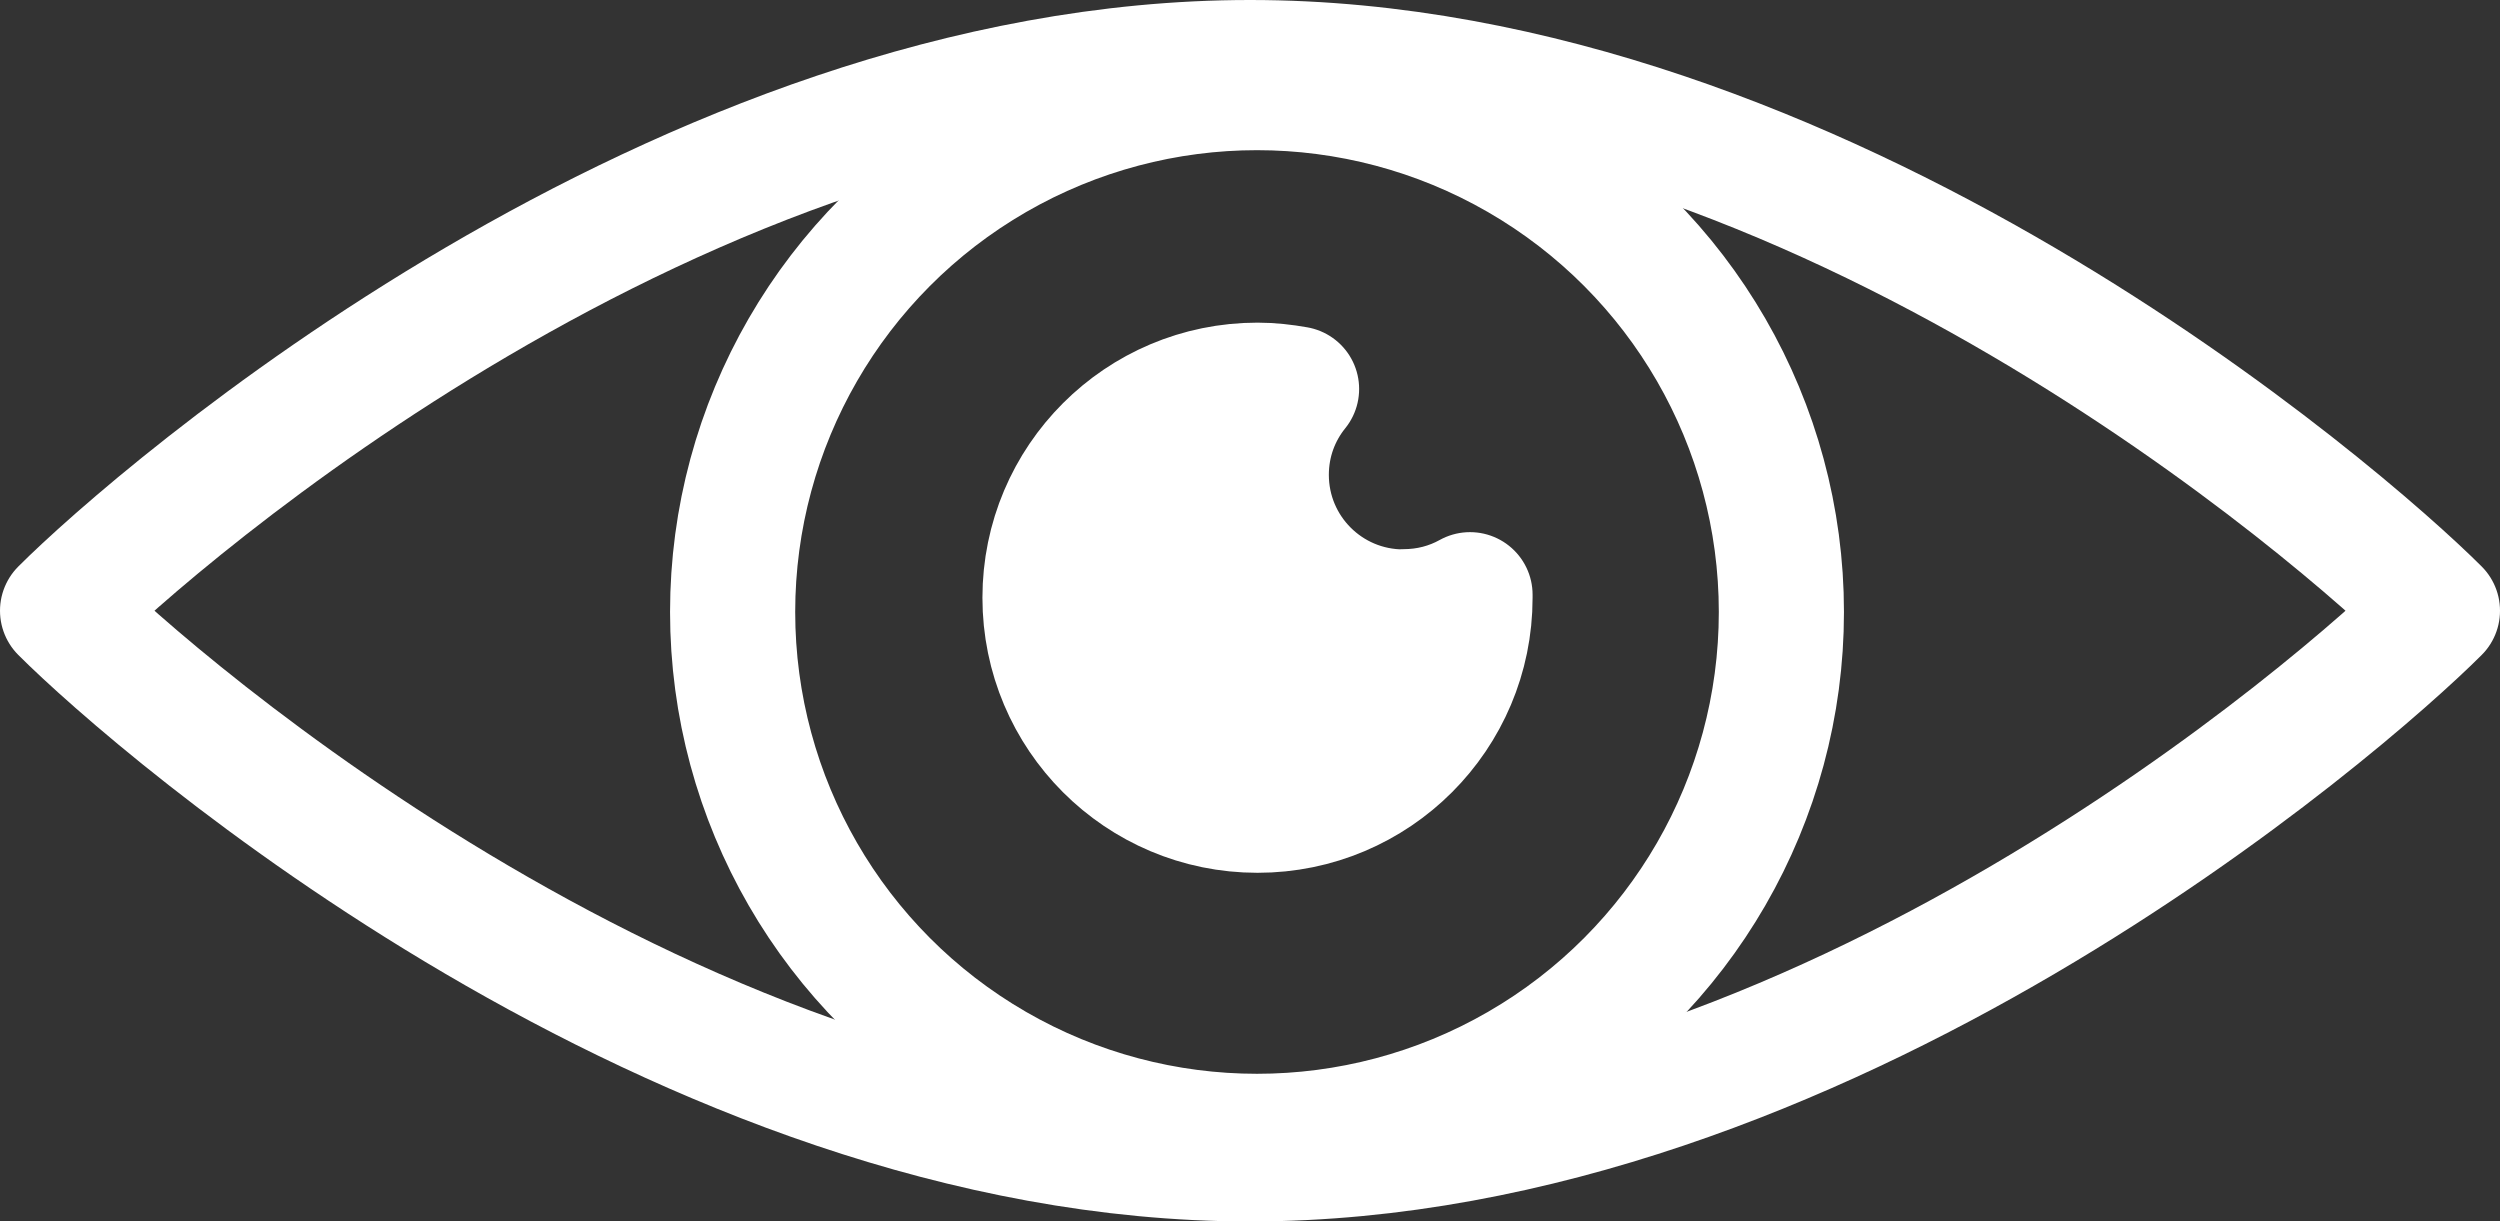
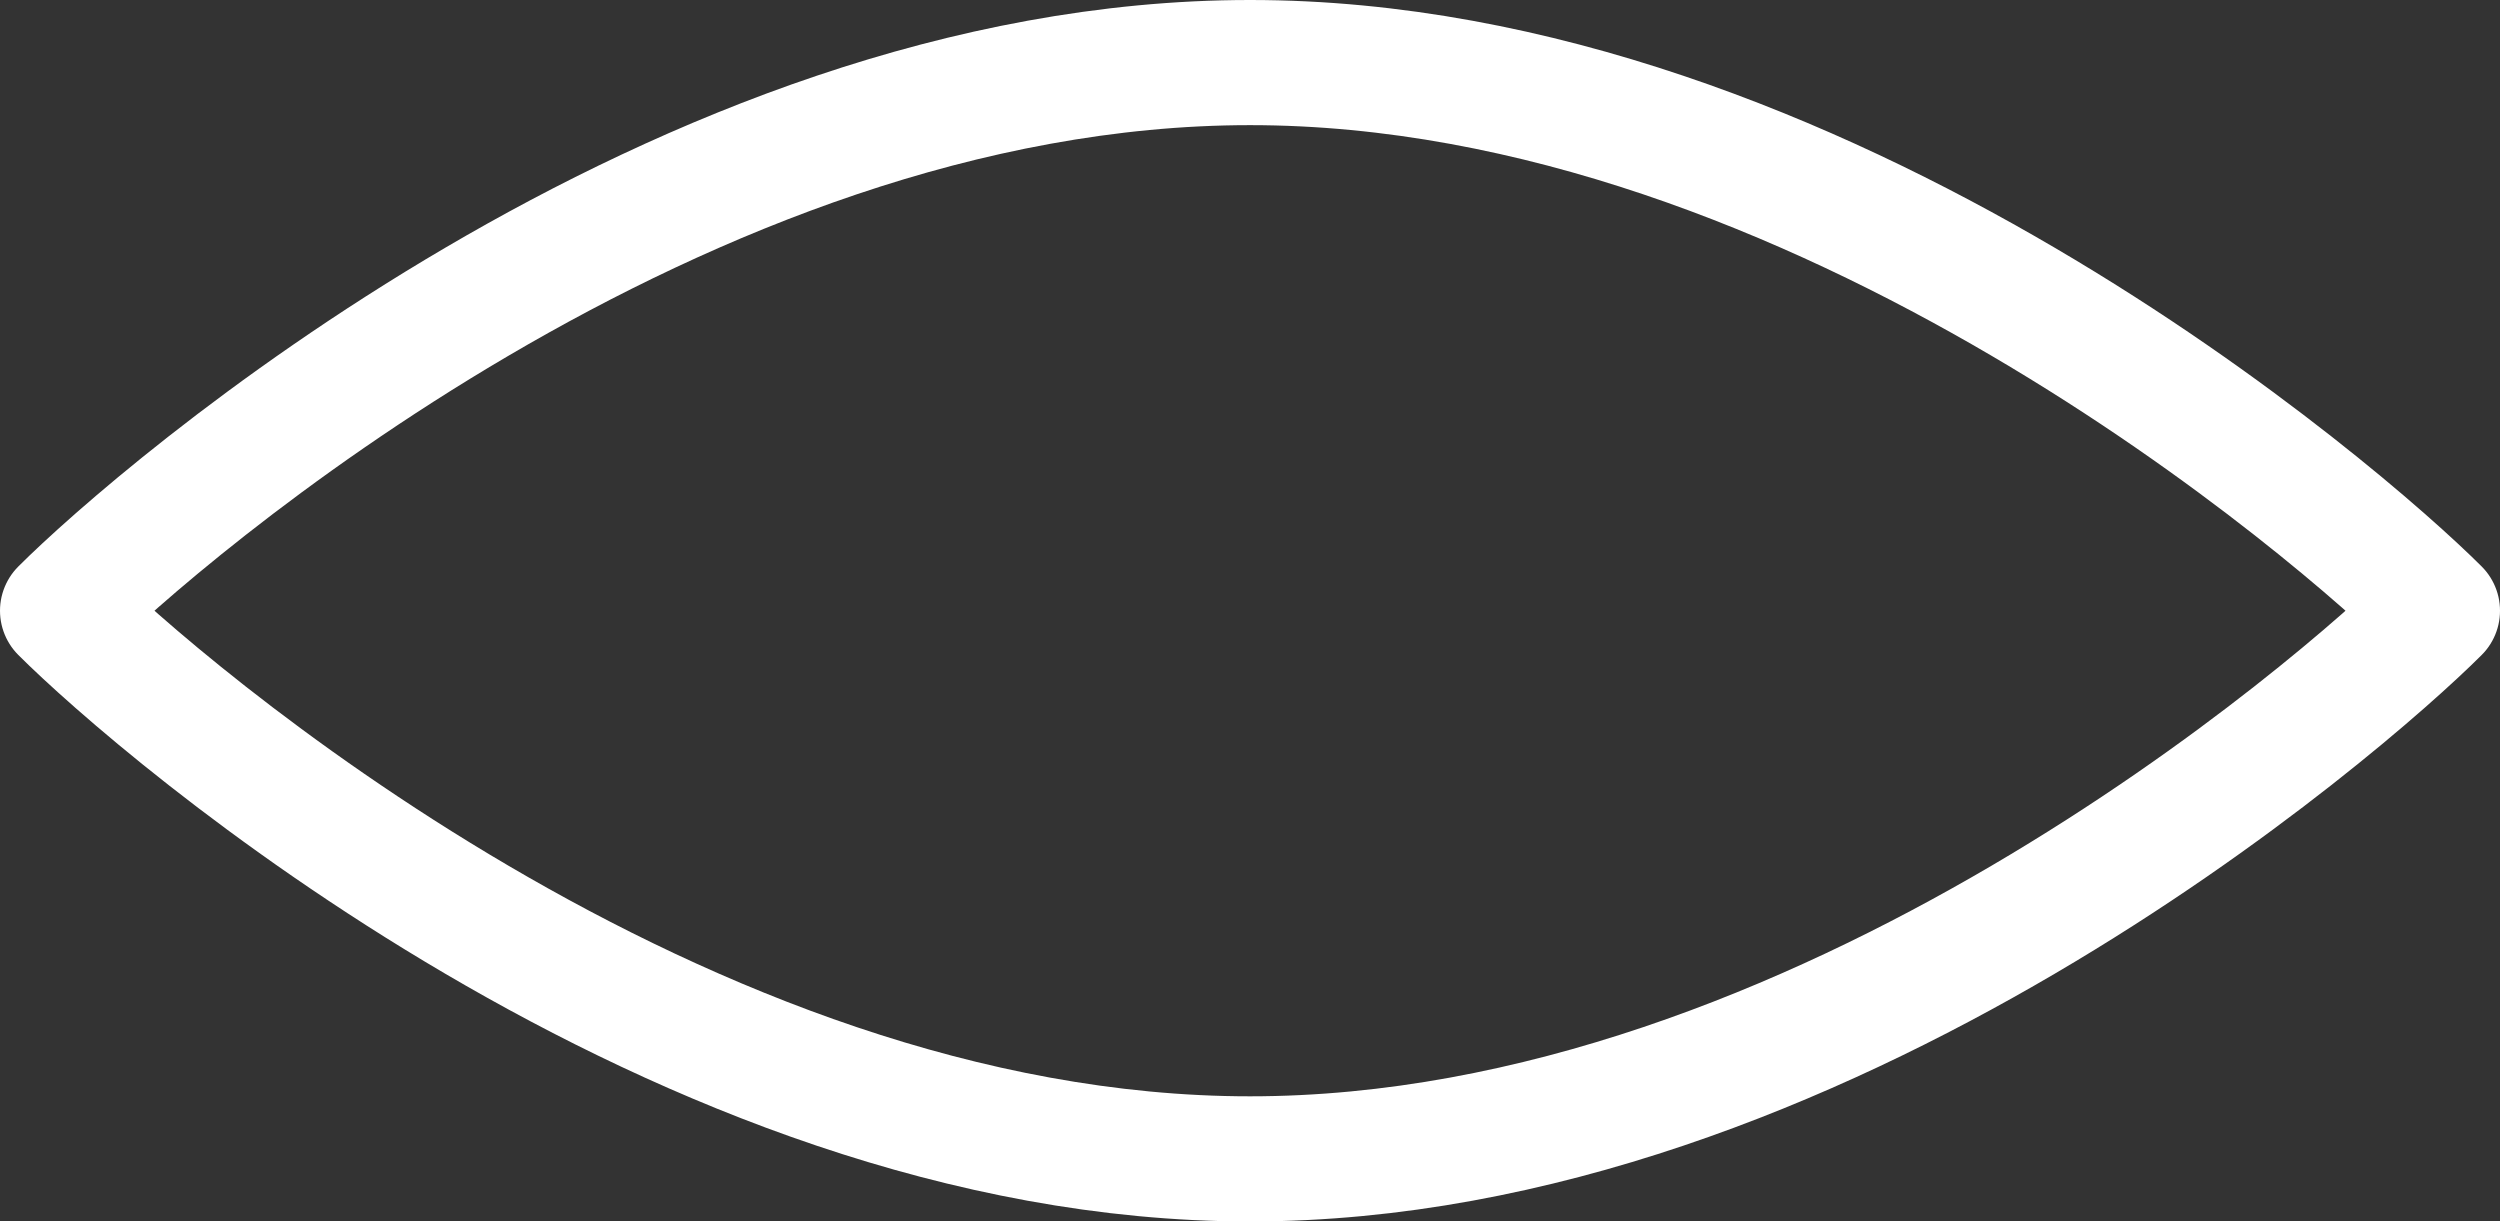
<svg xmlns="http://www.w3.org/2000/svg" id="Ebene_2" data-name="Ebene 2" viewBox="0 0 99.88 48.8">
  <rect x="0" y="0" width="99.88" height="48.8" fill="#333333" stroke="none" />
  <defs>
    <style>
      .cls-1 {
        fill: #fff;
      }

      .cls-1, .cls-2 {
        stroke: #fff;
        stroke-linecap: round;
        stroke-linejoin: round;
        stroke-width: 5px;
      }

      .cls-2 {
        fill: none;
      }
    </style>
  </defs>
  <g id="Gesundheit_und_Krankheit" data-name="Gesundheit und Krankheit">
    <path class="cls-2" d="M97.38,24.4c-3.74,3.74-24.62,21.9-47.44,21.9-22.82,0-43.7-18.16-47.44-21.9C6.24,20.66,27.12,2.5,49.94,2.5c22.82,0,43.7,18.16,47.44,21.9Z" />
-     <circle class="cls-2" cx="50.22" cy="24.45" r="20.95" />
-     <path class="cls-1" d="M56.07,24.45c-3.03,0-5.48-2.45-5.48-5.48,0-1.3.45-2.49,1.21-3.43-.51-.09-1.03-.15-1.56-.15-4.69,0-8.49,3.8-8.49,8.49s3.8,8.49,8.49,8.49,8.49-3.8,8.49-8.49c0-.04,0-.08,0-.12-.79.44-1.69.68-2.65.68Z" />
  </g>
</svg>